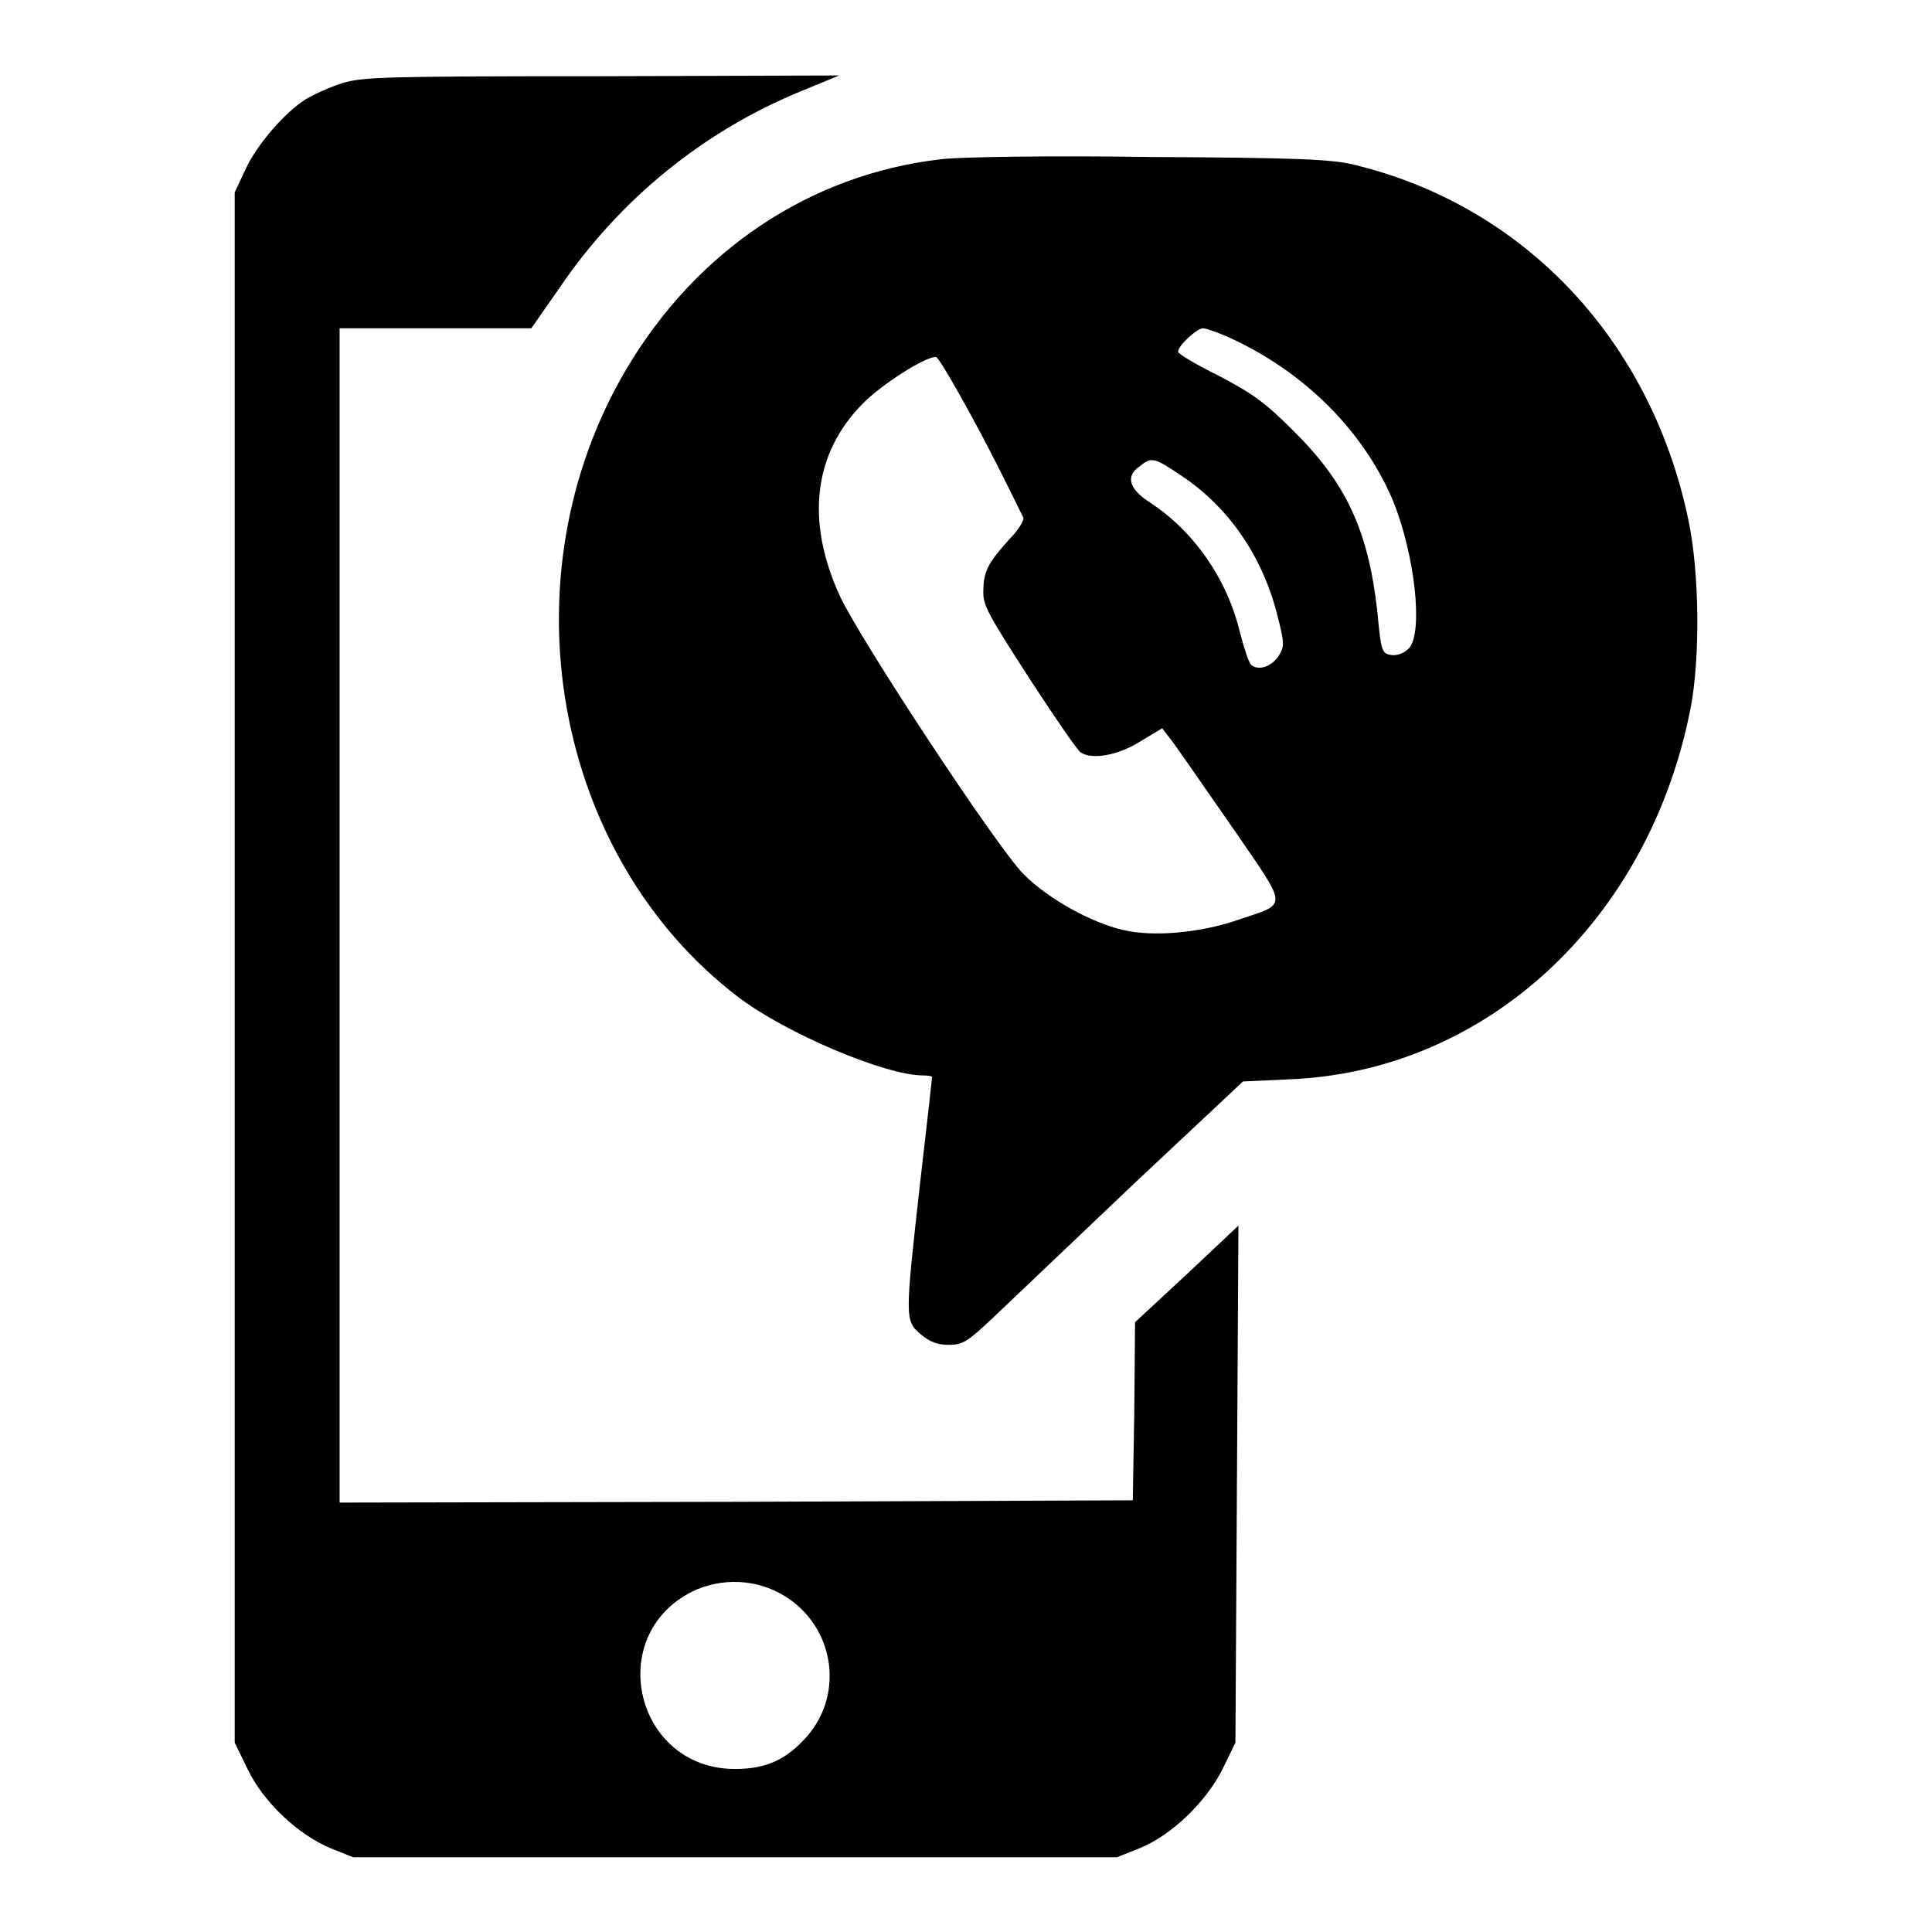
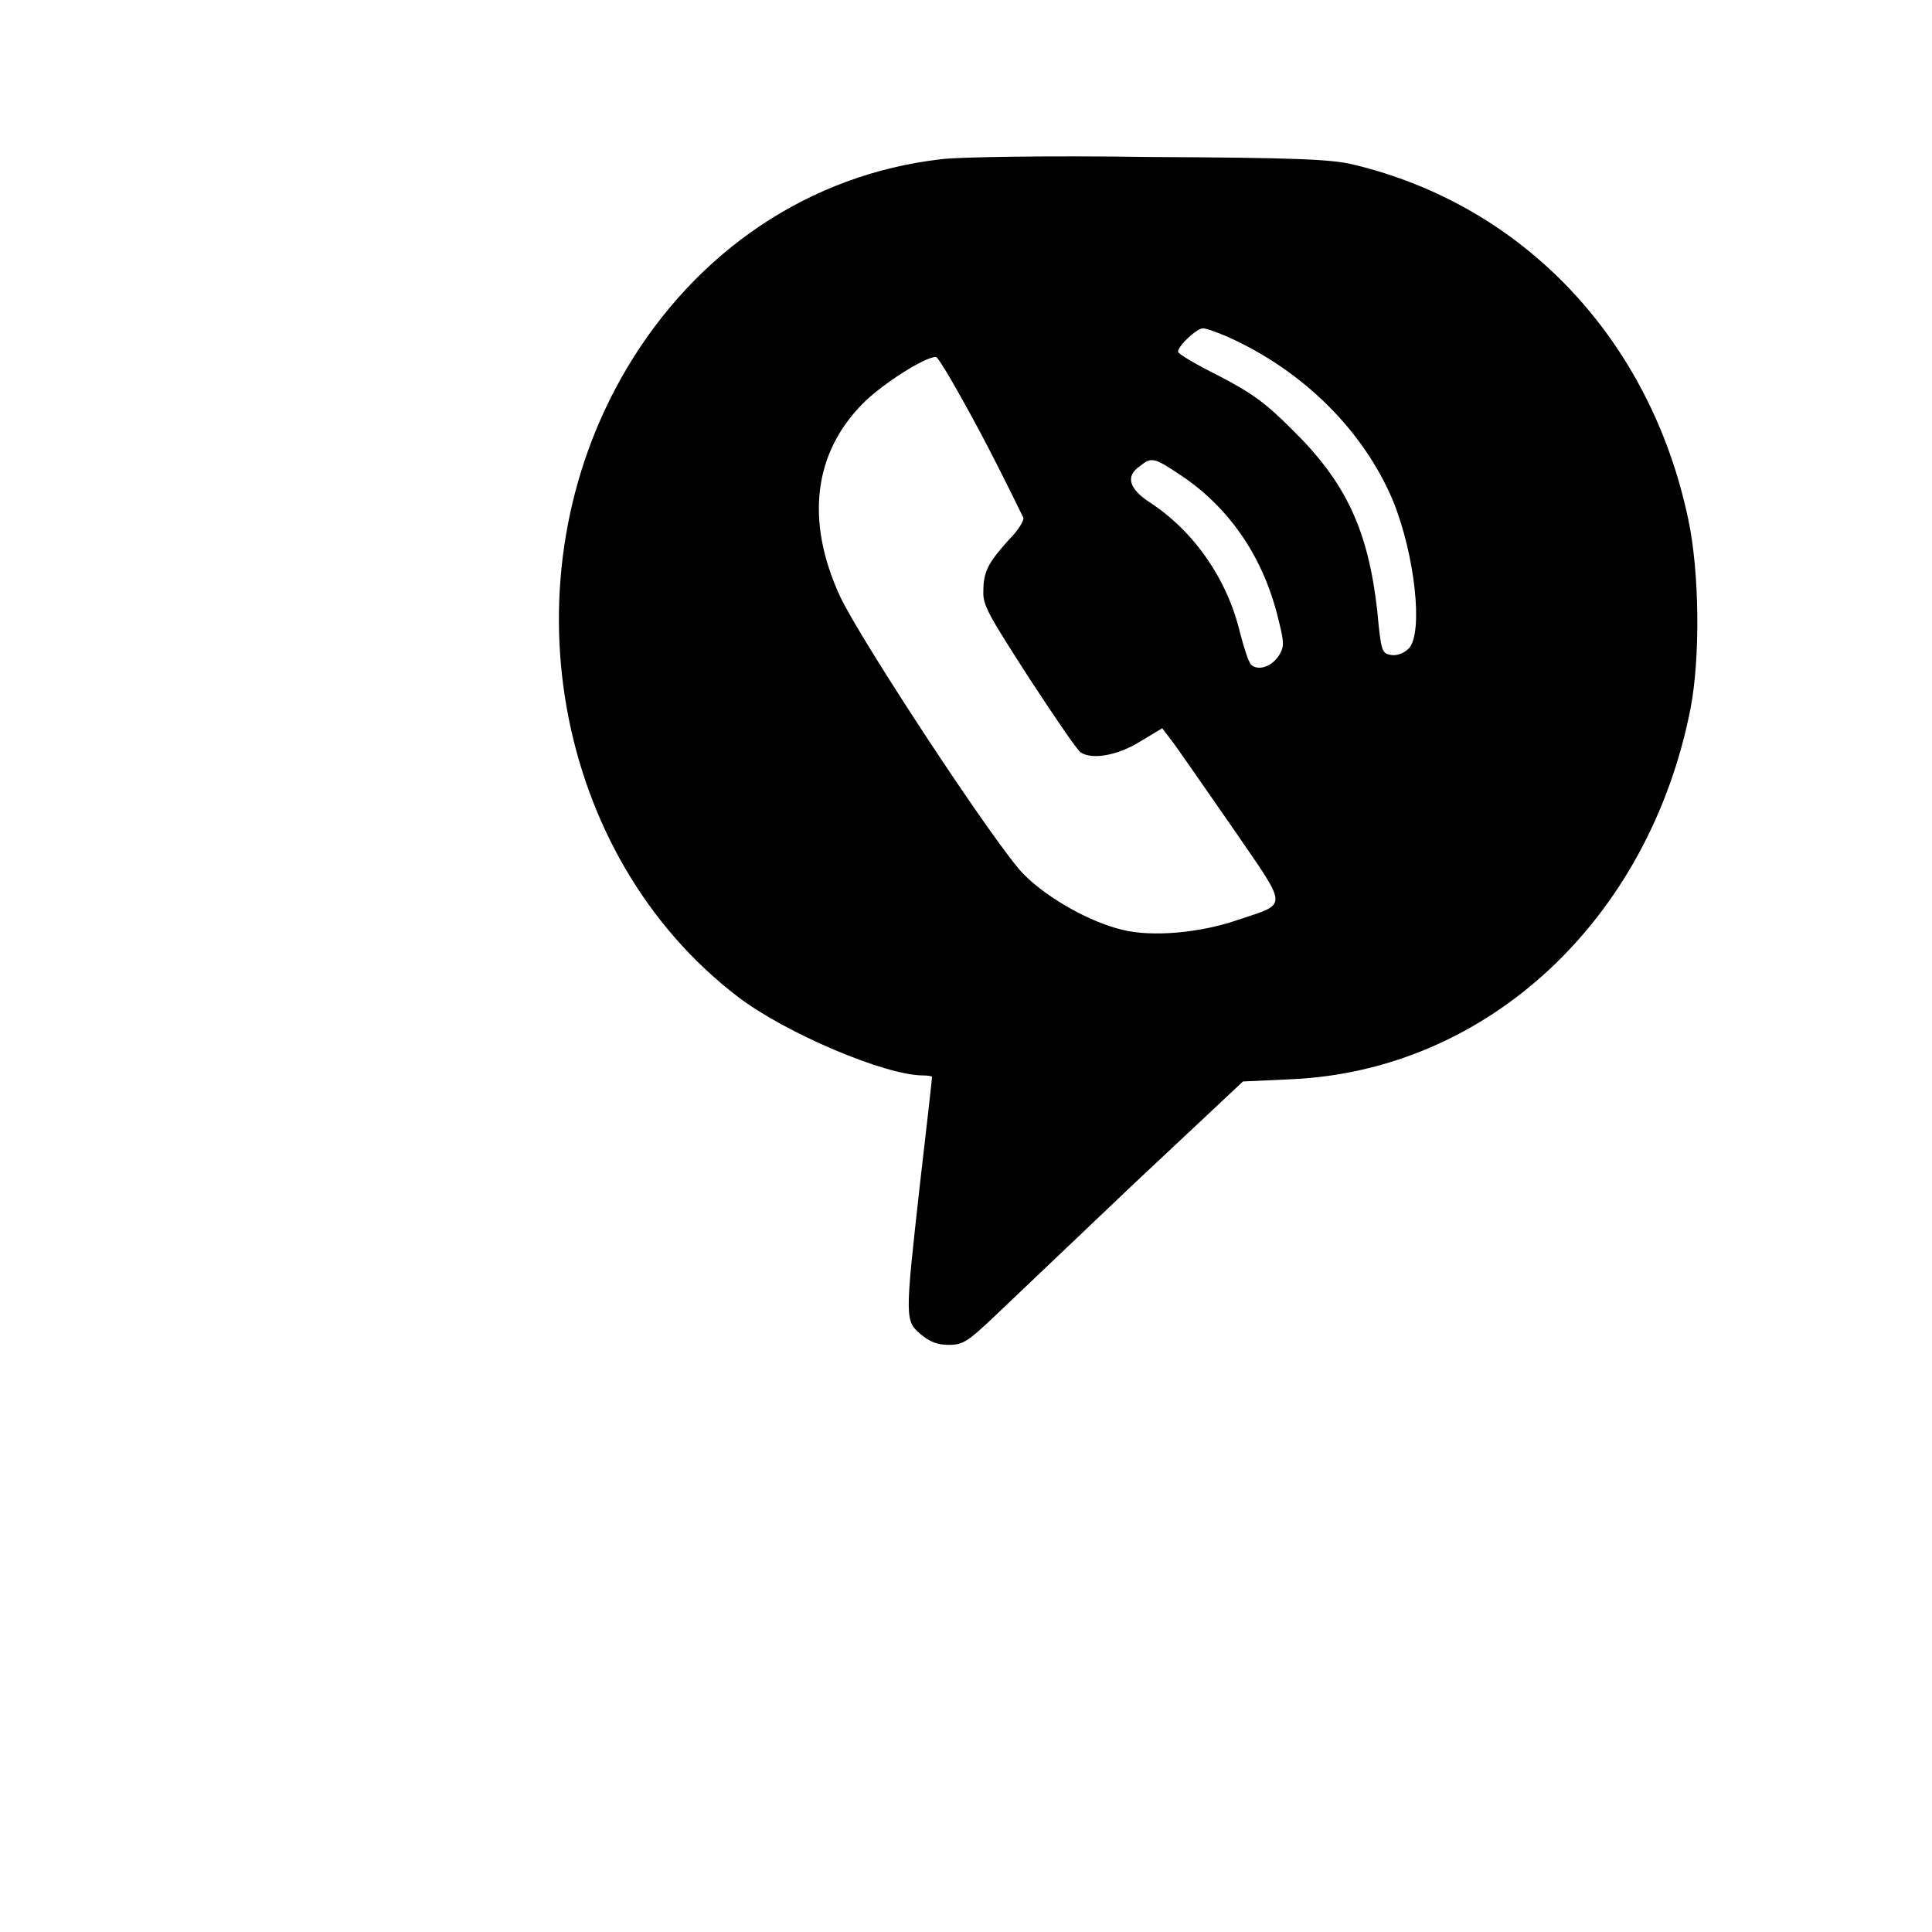
<svg xmlns="http://www.w3.org/2000/svg" version="1.1" x="0px" y="0px" viewBox="0 0 256 256" enable-background="new 0 0 256 256" xml:space="preserve">
  <g>
    <g>
      <g>
-         <path fill="#000000" d="M45.4,11c-1.6,0.5-3.8,1.5-4.8,2.1c-2.8,1.7-6.6,6.1-8.1,9.4l-1.4,3v102.7v102.7l1.7,3.5c2.1,4.4,6.7,8.7,11,10.5l3,1.2h50.6h50.6l3-1.2c4.2-1.7,8.8-6.1,11-10.5l1.7-3.5l0.2-34.2l0.2-34.3l-6.8,6.4l-6.9,6.4l-0.1,11.8l-0.2,11.8L97.5,199L45,199.1v-77.8V43.5h12.7h12.7l3.7-5.3c8-11.8,19.1-20.8,32-26.1l5.1-2.1l-31.4,0.1C51,10.1,48.1,10.2,45.4,11z M104,211.5c6.5,4,7.9,12.8,3,18.5c-2.7,3.1-5.4,4.4-9.6,4.4c-13.2,0-17.4-17.6-5.7-23.5C95.6,209,100.3,209.2,104,211.5z" />
        <path fill="#000000" d="M124.7,21.1C107.3,23.1,92.3,33.2,83,48.9c-16.3,27.6-9.7,64.5,14.8,83.2c6.3,4.8,19.5,10.4,24.5,10.4c0.7,0,1.2,0.1,1.2,0.2c0,0.2-0.7,6.5-1.6,14.2c-2,17.9-2,18.1,0.1,19.9c1.2,1,2.2,1.4,3.7,1.4c1.9,0,2.5-0.4,6.1-3.8c2.2-2.1,10.5-10,18.4-17.5l14.5-13.6l6.5-0.3c25.9-1.2,47.3-21.1,52.8-49.1c1.3-6.7,1.2-18.1-0.3-25.1c-5-23.8-21.8-41.6-44.4-47c-2.9-0.7-7.6-0.9-27.1-1C139.2,20.6,126.8,20.8,124.7,21.1z M162.6,44.6c10.1,4.5,18.1,12.5,22,21.8c2.9,7.2,4,17.4,2.1,19.5c-0.6,0.6-1.5,1-2.3,0.9c-1.3-0.2-1.4-0.4-1.9-5.8c-1.2-10.7-4.1-17-11.2-24c-3.7-3.7-5.4-4.9-9.8-7.2c-3-1.5-5.4-2.9-5.4-3.2c0-0.8,2.5-3.1,3.3-3.1C159.8,43.5,161.2,44,162.6,44.6z M130,57.5c3,5.7,5.4,10.7,5.6,11.1c0.1,0.4-0.7,1.7-1.9,2.9c-2.7,3-3.4,4.2-3.4,6.8c-0.1,1.9,0.7,3.2,6.1,11.6c3.4,5.2,6.4,9.6,6.8,9.8c1.5,1,4.9,0.4,7.8-1.4l3-1.8l1.3,1.7c0.7,0.9,4.2,6,7.9,11.3c7.6,11.1,7.6,10.1,0.8,12.4c-4.9,1.7-11.3,2.3-15.3,1.3c-4.2-1-9.8-4.1-13-7.3c-3.4-3.3-21.7-31.1-24.4-36.9c-4.6-10-3.5-19,3.1-25.6c2.5-2.5,8.1-6.1,9.6-6.1C124.3,47.2,127,51.9,130,57.5z M156.5,63c6.3,4.2,10.7,10.6,12.7,18.3c1,3.9,1,4.3,0.3,5.5c-1,1.6-2.8,2.1-3.7,1.3c-0.4-0.4-1-2.4-1.5-4.3c-1.7-7.1-6.1-13.4-11.9-17.2c-2.8-1.8-3.3-3.5-1.4-4.8C152.6,60.5,152.9,60.6,156.5,63z" />
      </g>
    </g>
  </g>
</svg>